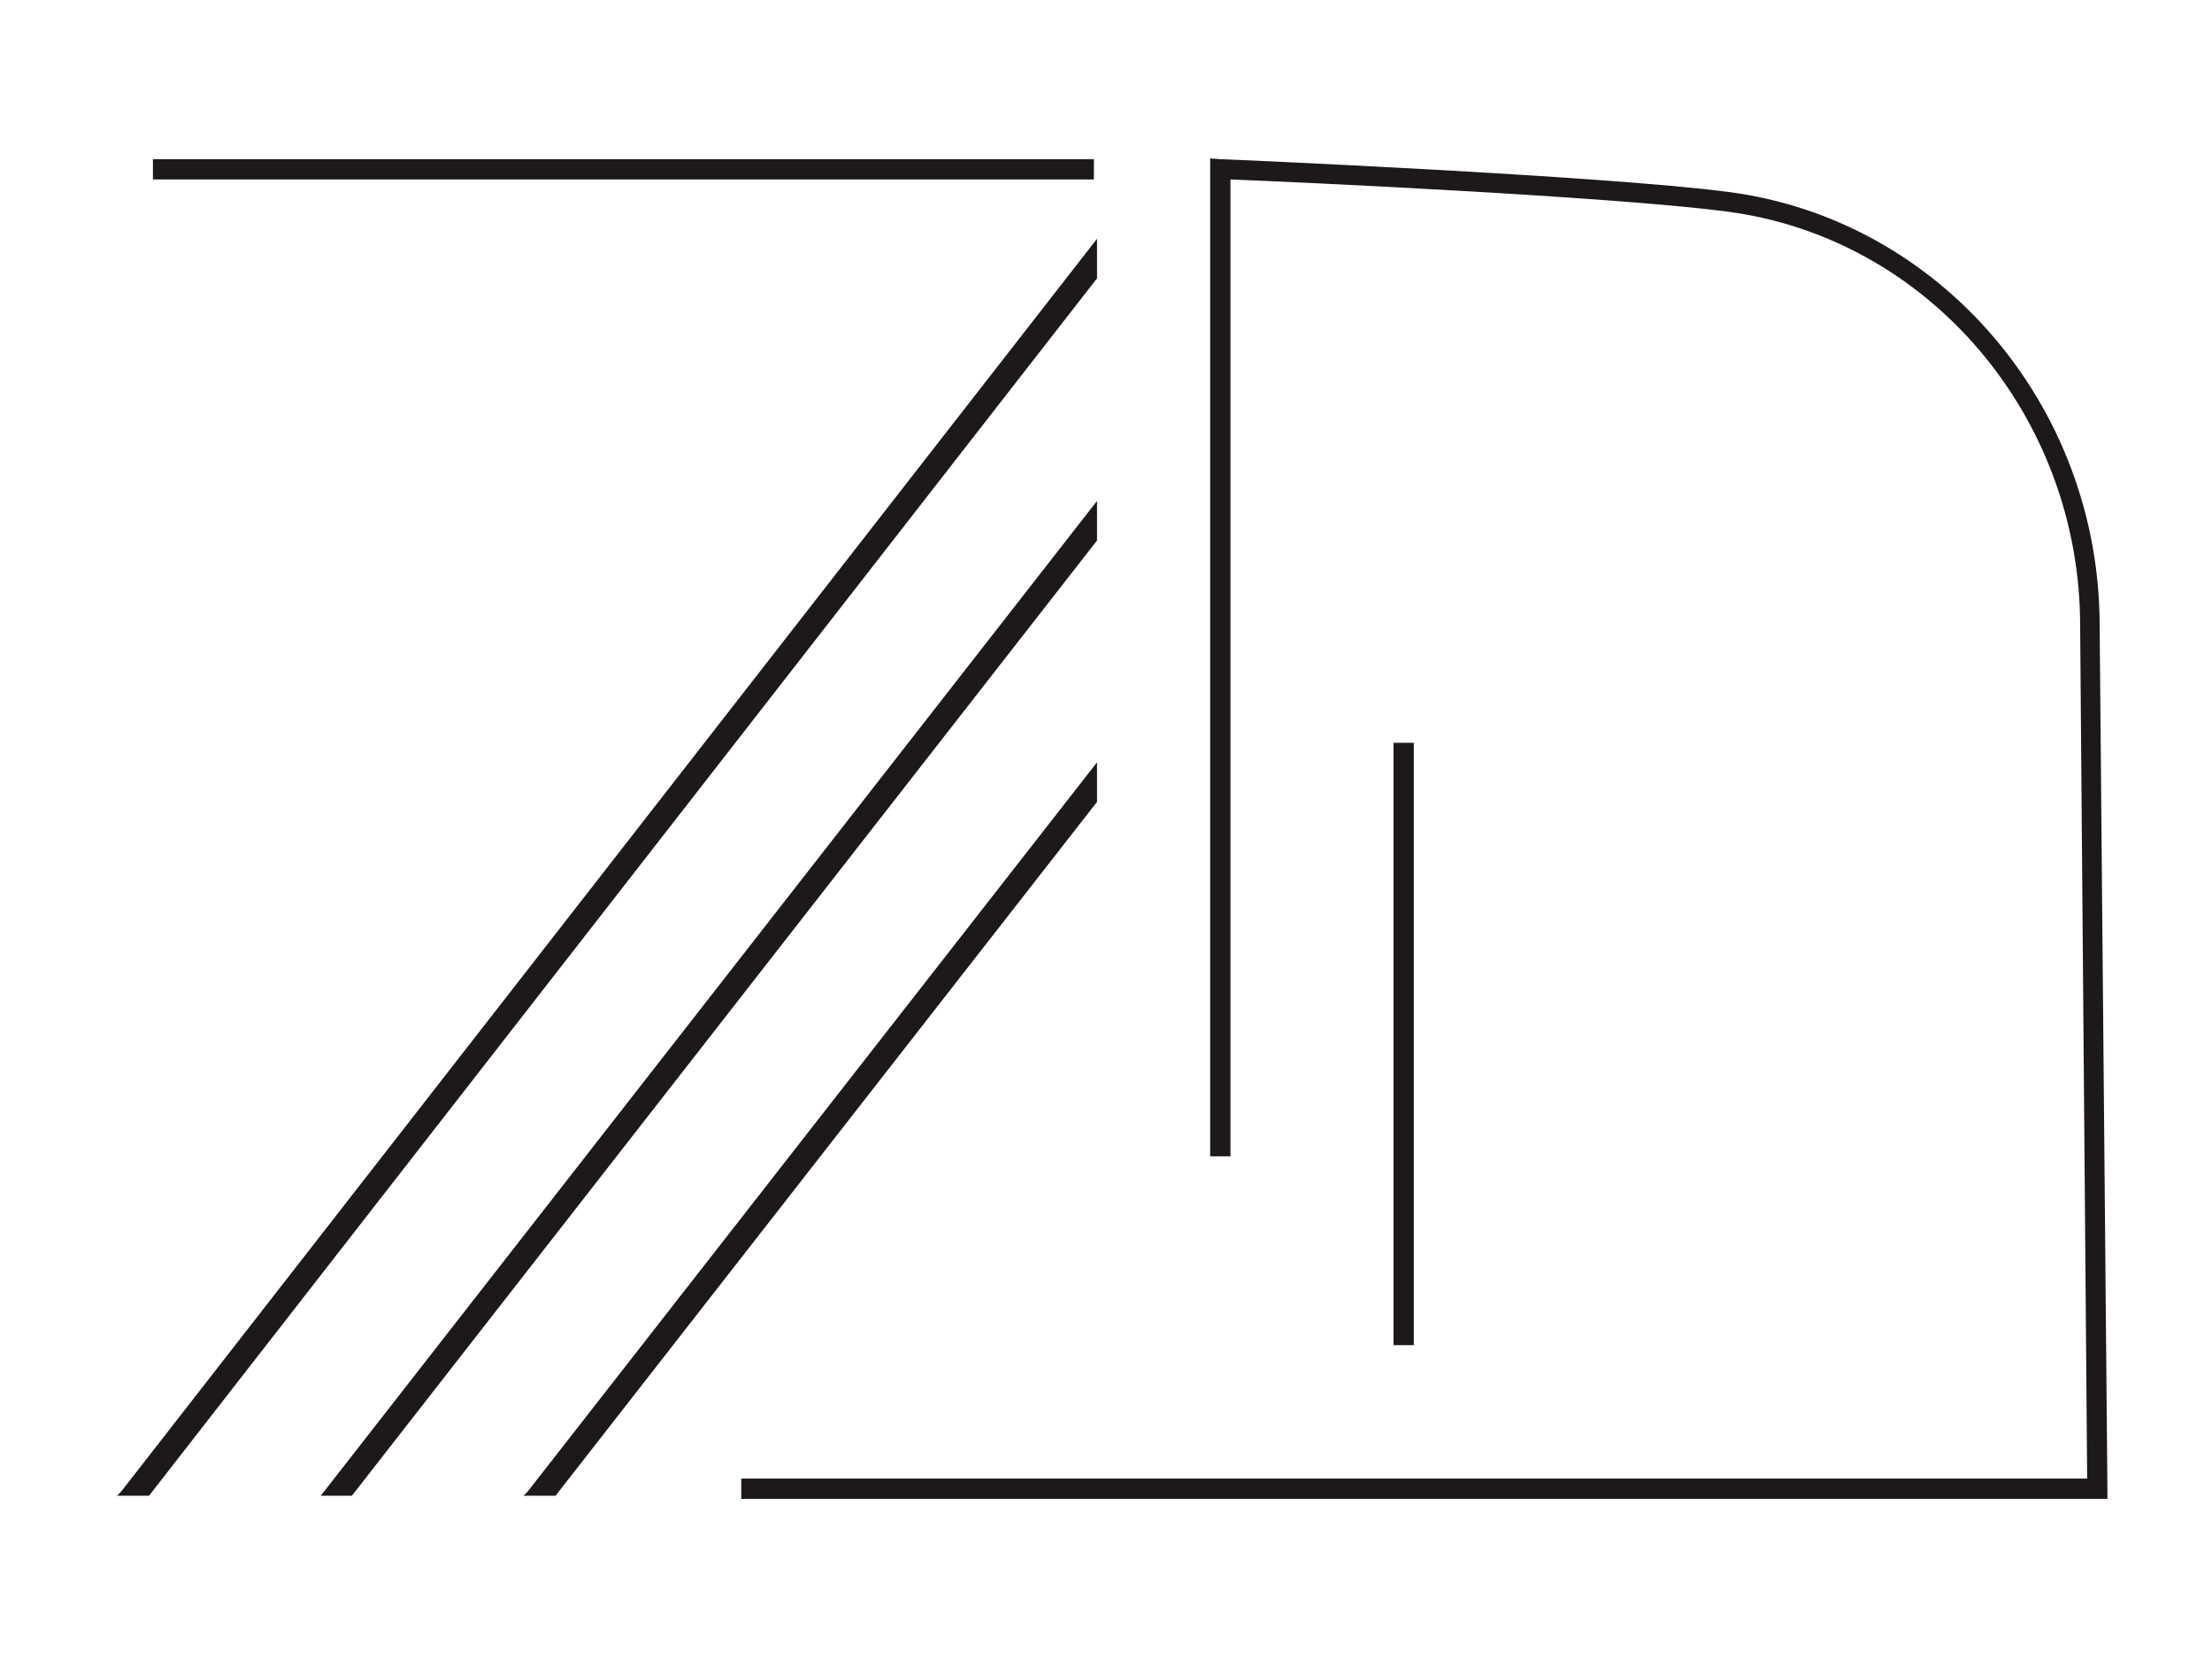
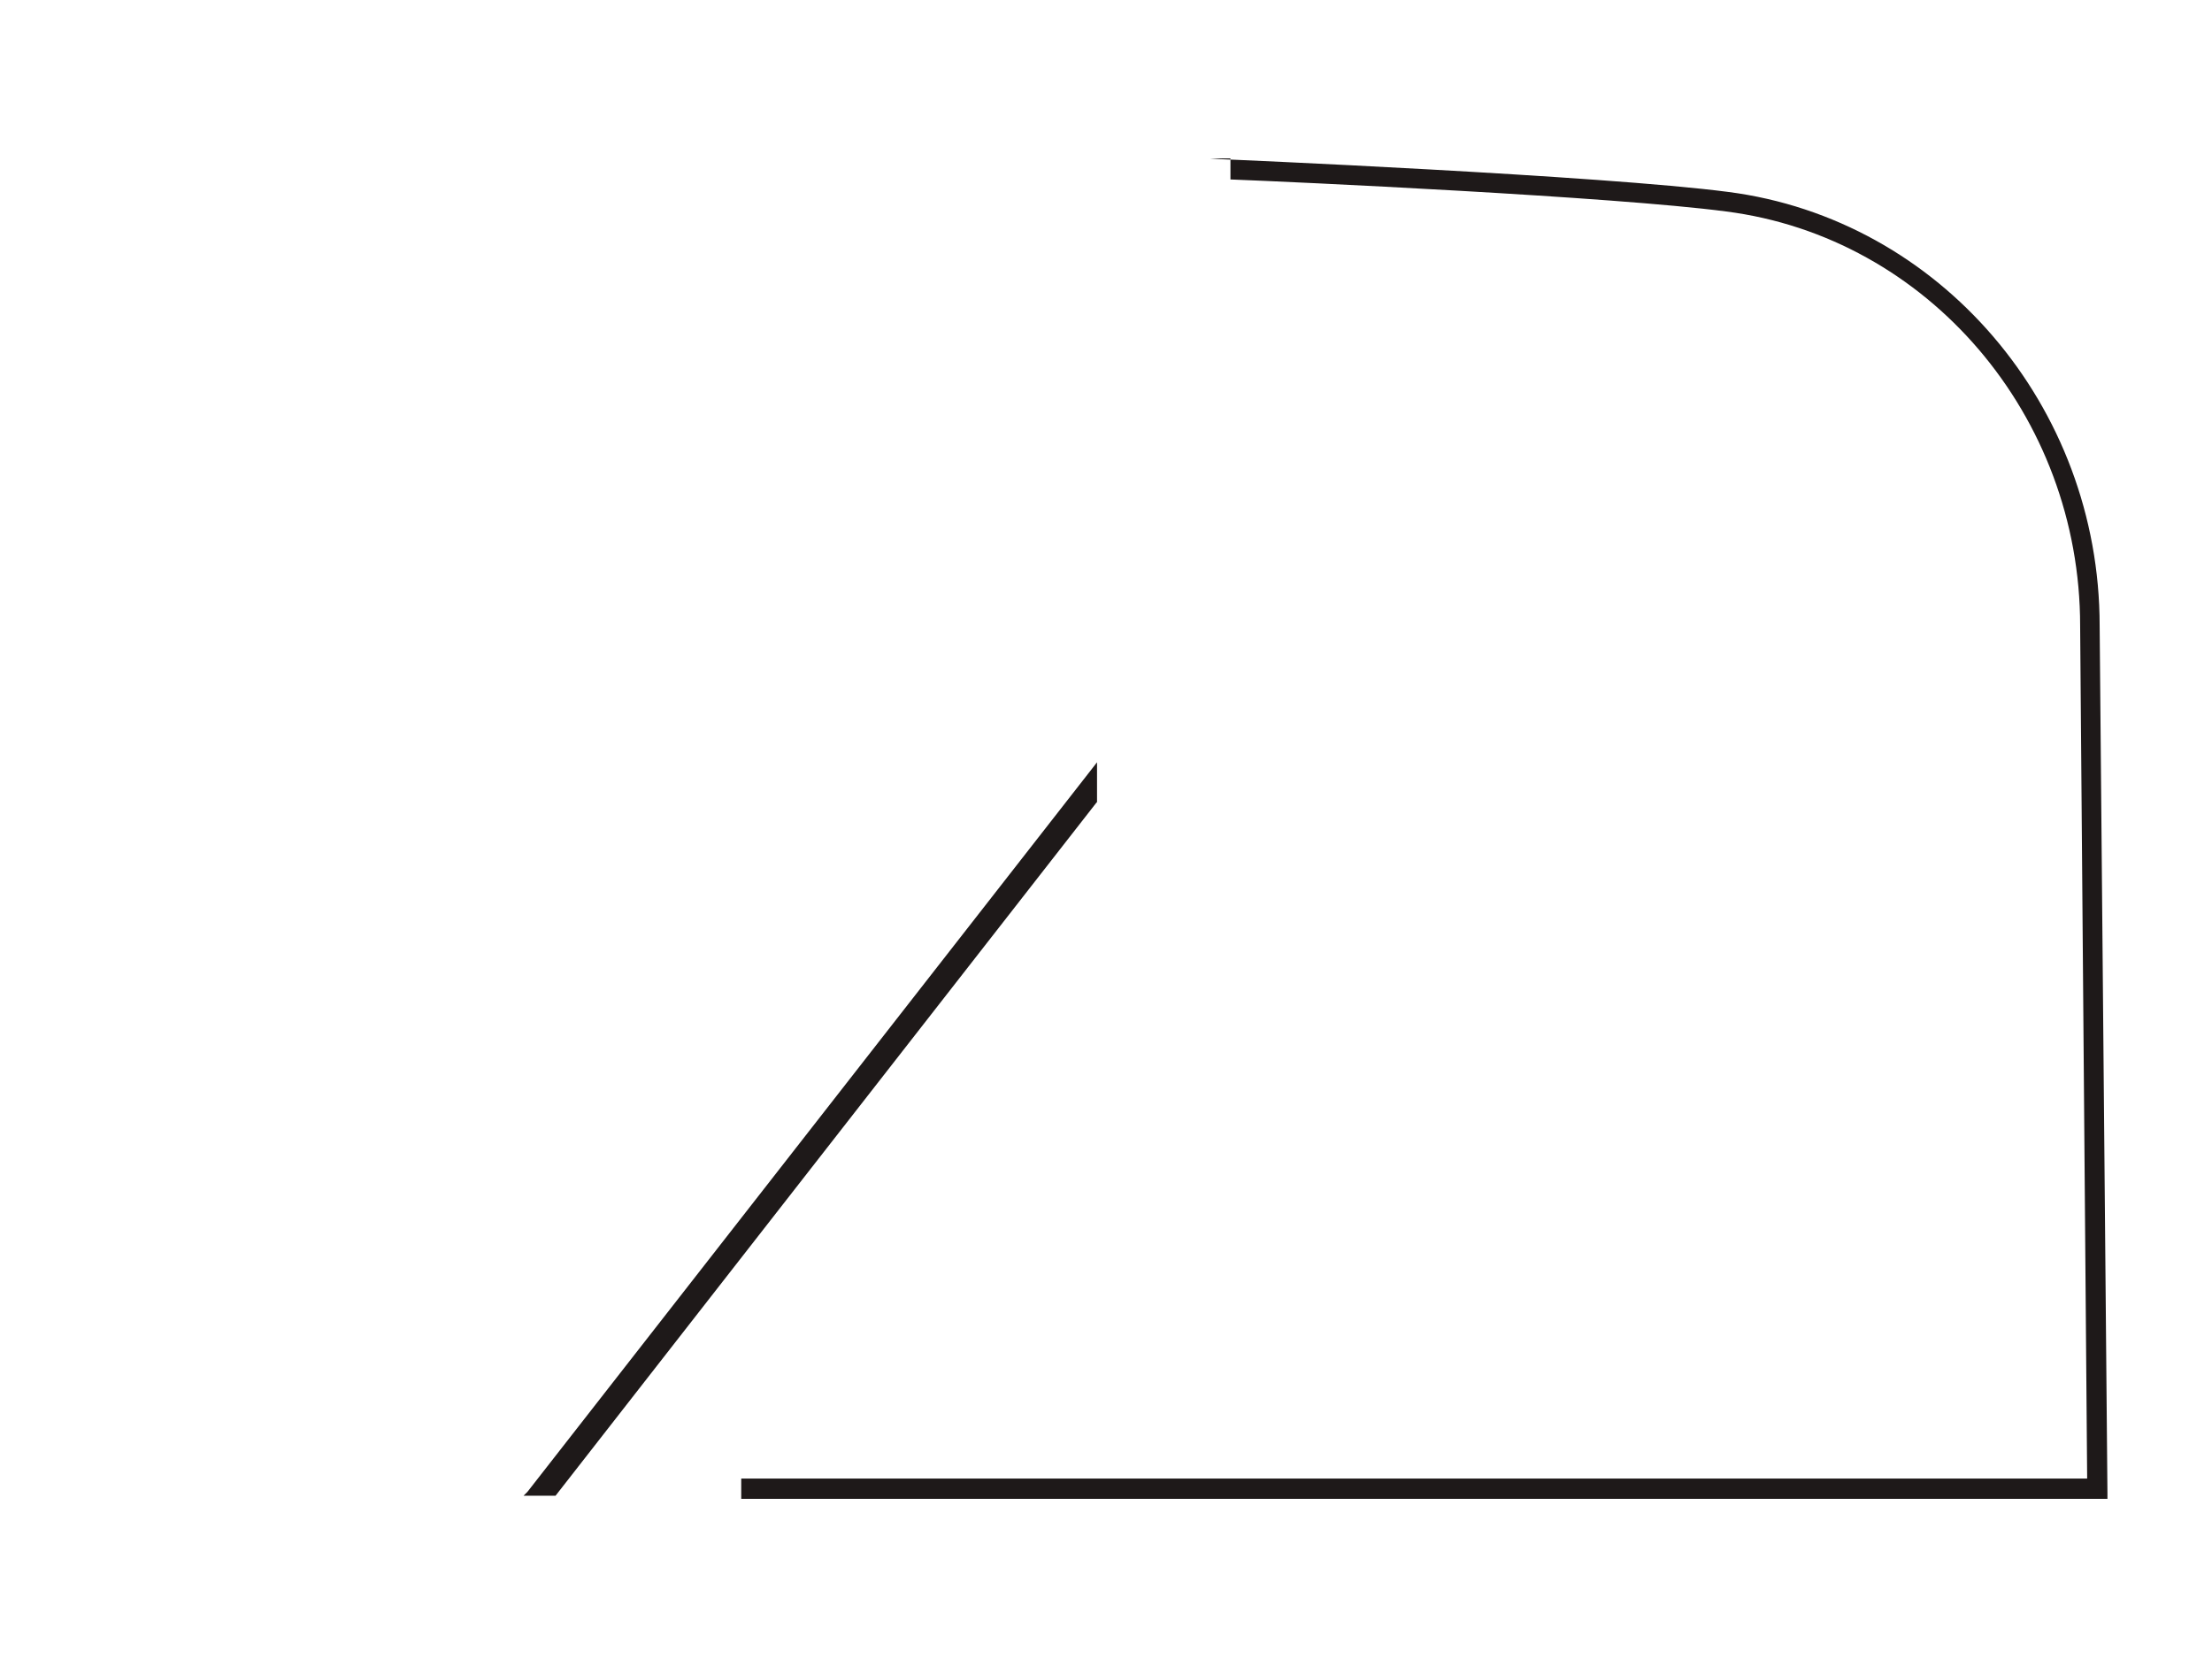
<svg xmlns="http://www.w3.org/2000/svg" version="1.1" id="Слой_1" x="0px" y="0px" viewBox="0 0 283.5 212.6" style="enable-background:new 0 0 283.5 212.6;" xml:space="preserve">
  <style type="text/css"> .st0{fill:#1E1919;} </style>
  <g>
-     <rect x="19.6" y="20.4" class="st0" width="120.6" height="2.6" />
-     <rect x="178.6" y="95.2" class="st0" width="2.6" height="77.2" />
-     <path class="st0" d="M270.1,191.4l-1-111.2c0-28.2-20.5-52.1-47.6-55.6c-16-2.1-64.6-4.2-65.1-4.2l-1.3-0.1v127.9h2.6V23 c7.9,0.3,49.1,2.2,63.5,4.1c25.9,3.3,45.4,26.2,45.4,53.1l0.9,109.3H95v2.6h175.1L270.1,191.4L270.1,191.4z" />
-     <polygon class="st0" points="140.6,35.7 140.6,30.6 15.5,191.2 15,191.7 19.1,191.7 140.5,35.8 " />
-     <polygon class="st0" points="140.6,69.3 140.6,64.2 41.5,191.2 41.1,191.7 45.1,191.7 140.5,69.4 " />
+     <path class="st0" d="M270.1,191.4l-1-111.2c0-28.2-20.5-52.1-47.6-55.6c-16-2.1-64.6-4.2-65.1-4.2l-1.3-0.1h2.6V23 c7.9,0.3,49.1,2.2,63.5,4.1c25.9,3.3,45.4,26.2,45.4,53.1l0.9,109.3H95v2.6h175.1L270.1,191.4L270.1,191.4z" />
    <polygon class="st0" points="140.6,102.8 140.6,97.7 67.6,191.2 67.1,191.7 71.2,191.7 140.5,102.9 " />
  </g>
</svg>